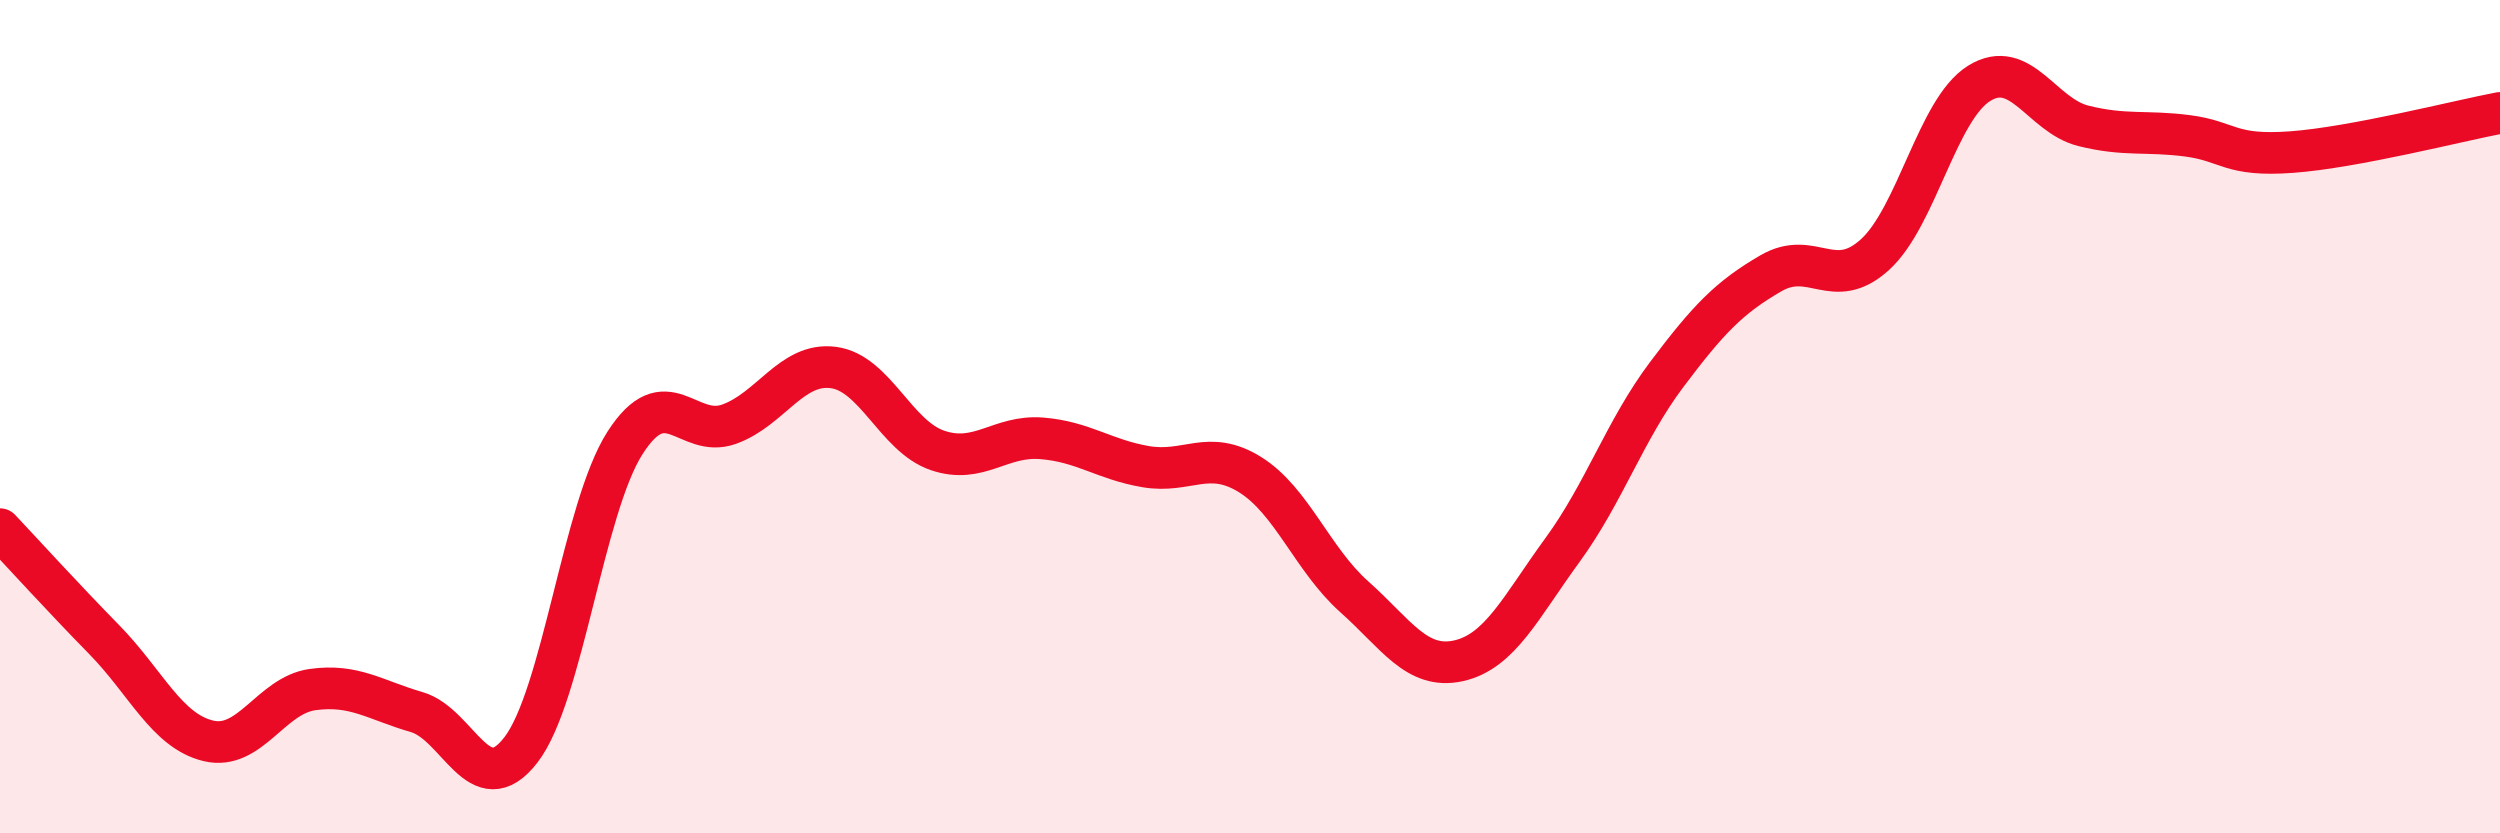
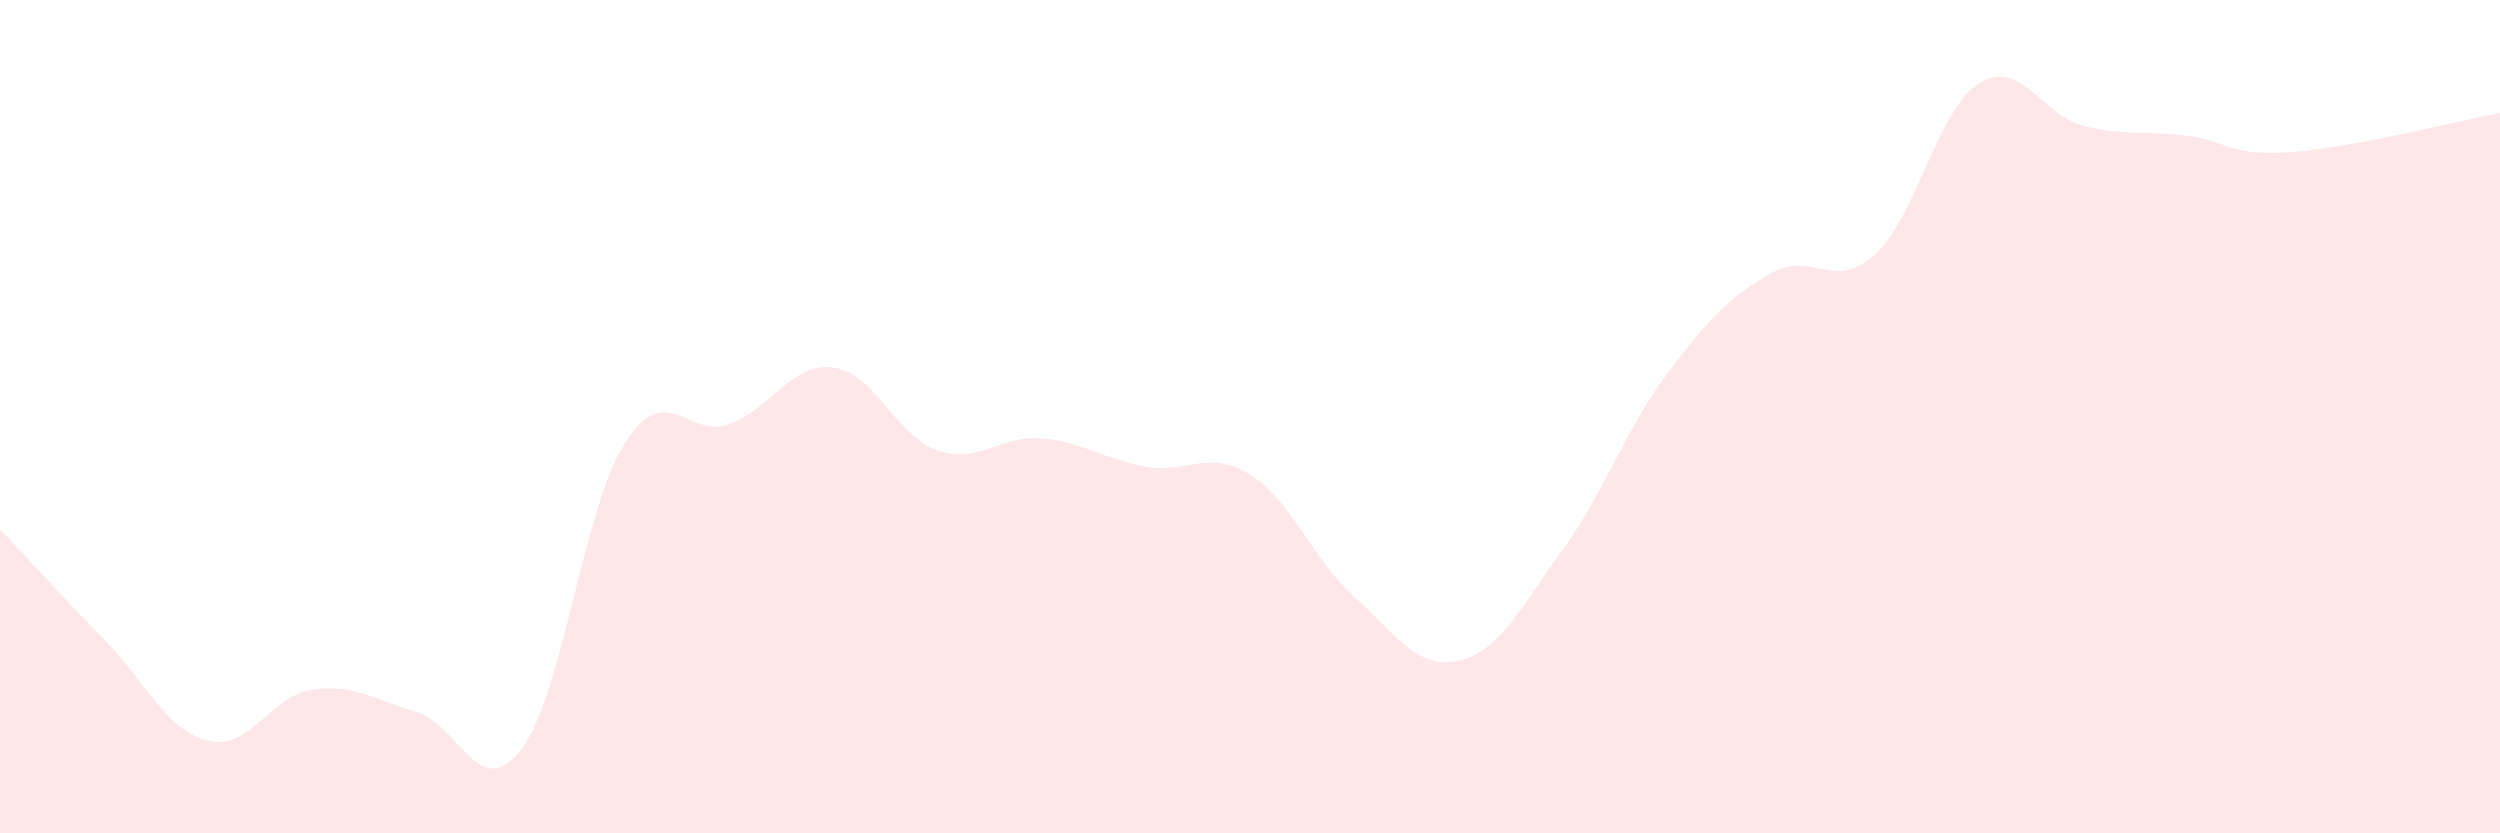
<svg xmlns="http://www.w3.org/2000/svg" width="60" height="20" viewBox="0 0 60 20">
  <path d="M 0,12.7 C 0.5,13.23 1.5,14.33 2.5,15.35 C 3.5,16.37 4,17.54 5,17.78 C 6,18.02 6.5,16.69 7.5,16.55 C 8.5,16.41 9,16.8 10,17.09 C 11,17.38 11.5,19.29 12.5,18 C 13.5,16.71 14,12.19 15,10.63 C 16,9.07 16.5,10.54 17.5,10.18 C 18.5,9.82 19,8.69 20,8.82 C 21,8.95 21.5,10.47 22.5,10.81 C 23.5,11.15 24,10.44 25,10.52 C 26,10.6 26.5,11.03 27.5,11.2 C 28.5,11.37 29,10.77 30,11.39 C 31,12.01 31.5,13.43 32.5,14.32 C 33.5,15.21 34,16.08 35,15.86 C 36,15.64 36.5,14.57 37.5,13.2 C 38.5,11.83 39,10.32 40,8.99 C 41,7.66 41.5,7.14 42.5,6.56 C 43.5,5.98 44,7.02 45,6.11 C 46,5.2 46.5,2.62 47.5,2 C 48.5,1.38 49,2.77 50,3.02 C 51,3.27 51.5,3.13 52.5,3.26 C 53.5,3.39 53.5,3.76 55,3.65 C 56.5,3.54 59,2.9 60,2.71L60 20L0 20Z" fill="#EB0A25" opacity="0.1" stroke-linecap="round" stroke-linejoin="round" />
-   <path d="M 0,12.7 C 0.5,13.23 1.5,14.33 2.5,15.35 C 3.5,16.37 4,17.54 5,17.78 C 6,18.02 6.5,16.69 7.5,16.55 C 8.5,16.41 9,16.8 10,17.09 C 11,17.38 11.5,19.29 12.5,18 C 13.5,16.71 14,12.19 15,10.63 C 16,9.07 16.5,10.54 17.5,10.18 C 18.5,9.82 19,8.69 20,8.82 C 21,8.95 21.5,10.47 22.5,10.81 C 23.5,11.15 24,10.44 25,10.52 C 26,10.6 26.5,11.03 27.5,11.2 C 28.5,11.37 29,10.77 30,11.39 C 31,12.01 31.5,13.43 32.5,14.32 C 33.5,15.21 34,16.08 35,15.86 C 36,15.64 36.5,14.57 37.5,13.2 C 38.5,11.83 39,10.32 40,8.99 C 41,7.66 41.5,7.14 42.5,6.56 C 43.5,5.98 44,7.02 45,6.11 C 46,5.2 46.5,2.62 47.5,2 C 48.5,1.38 49,2.77 50,3.02 C 51,3.27 51.5,3.13 52.5,3.26 C 53.5,3.39 53.5,3.76 55,3.65 C 56.5,3.54 59,2.9 60,2.71" stroke="#EB0A25" stroke-width="1" fill="none" stroke-linecap="round" stroke-linejoin="round" />
</svg>